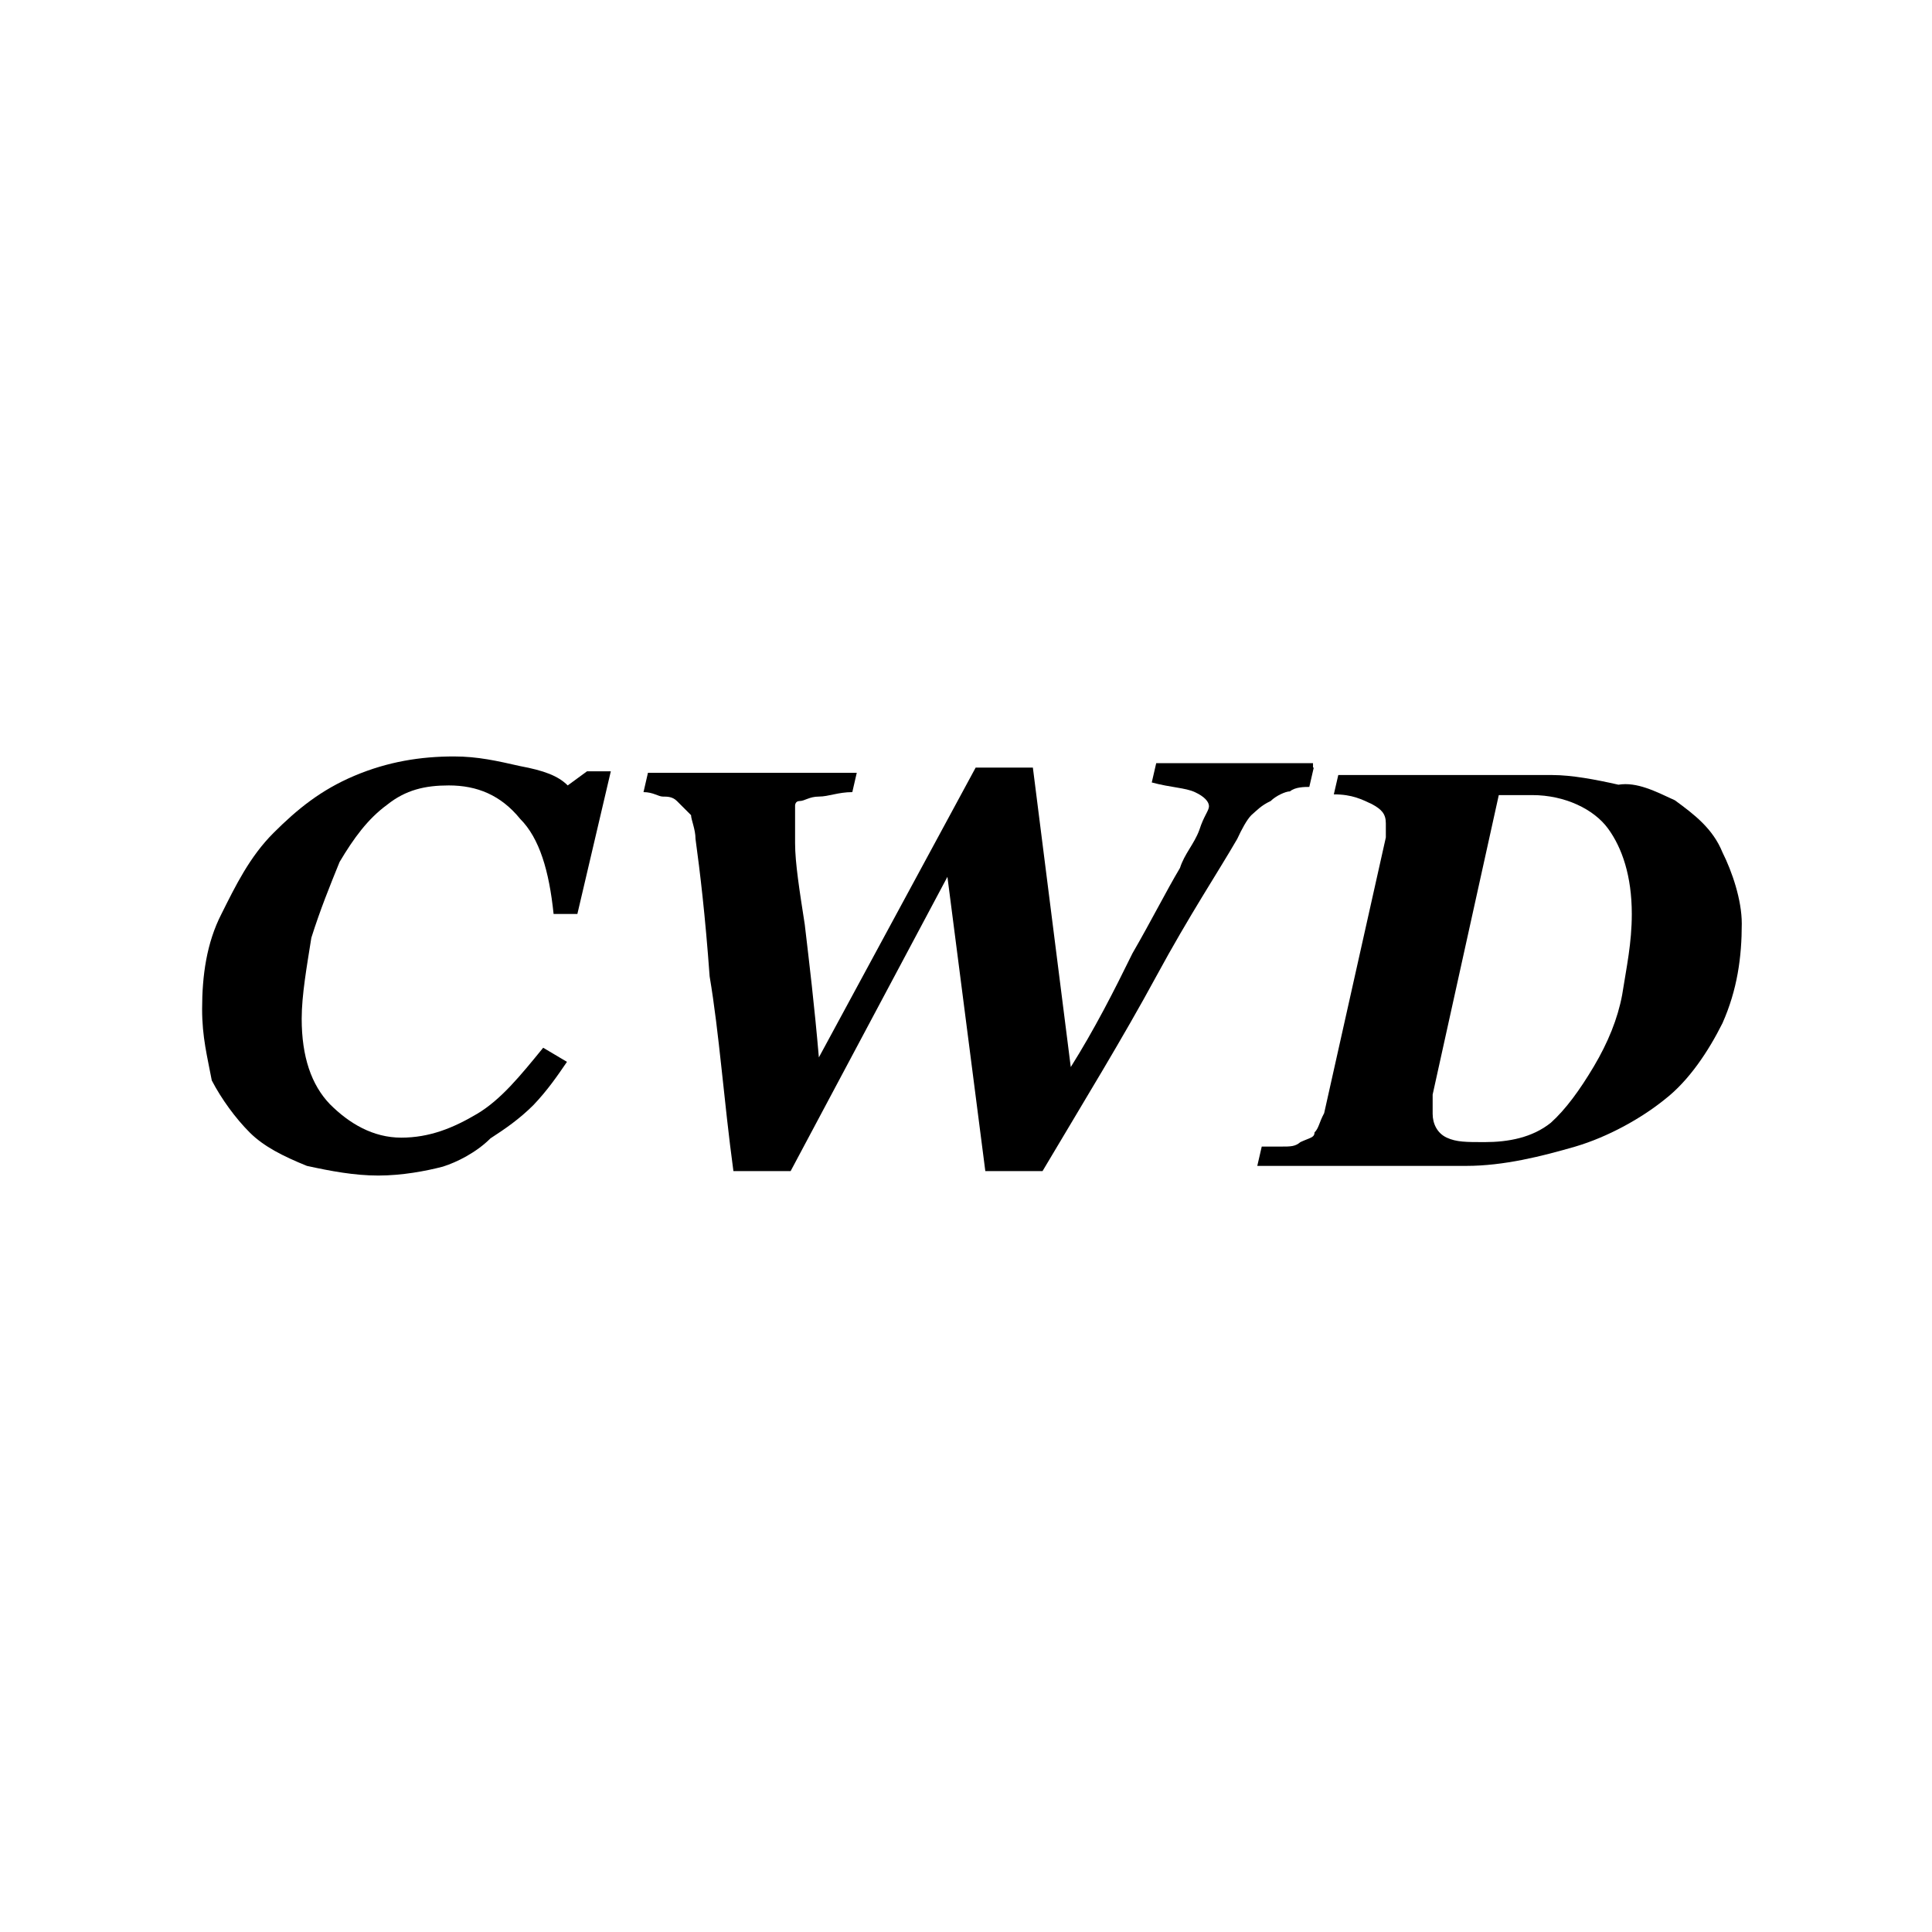
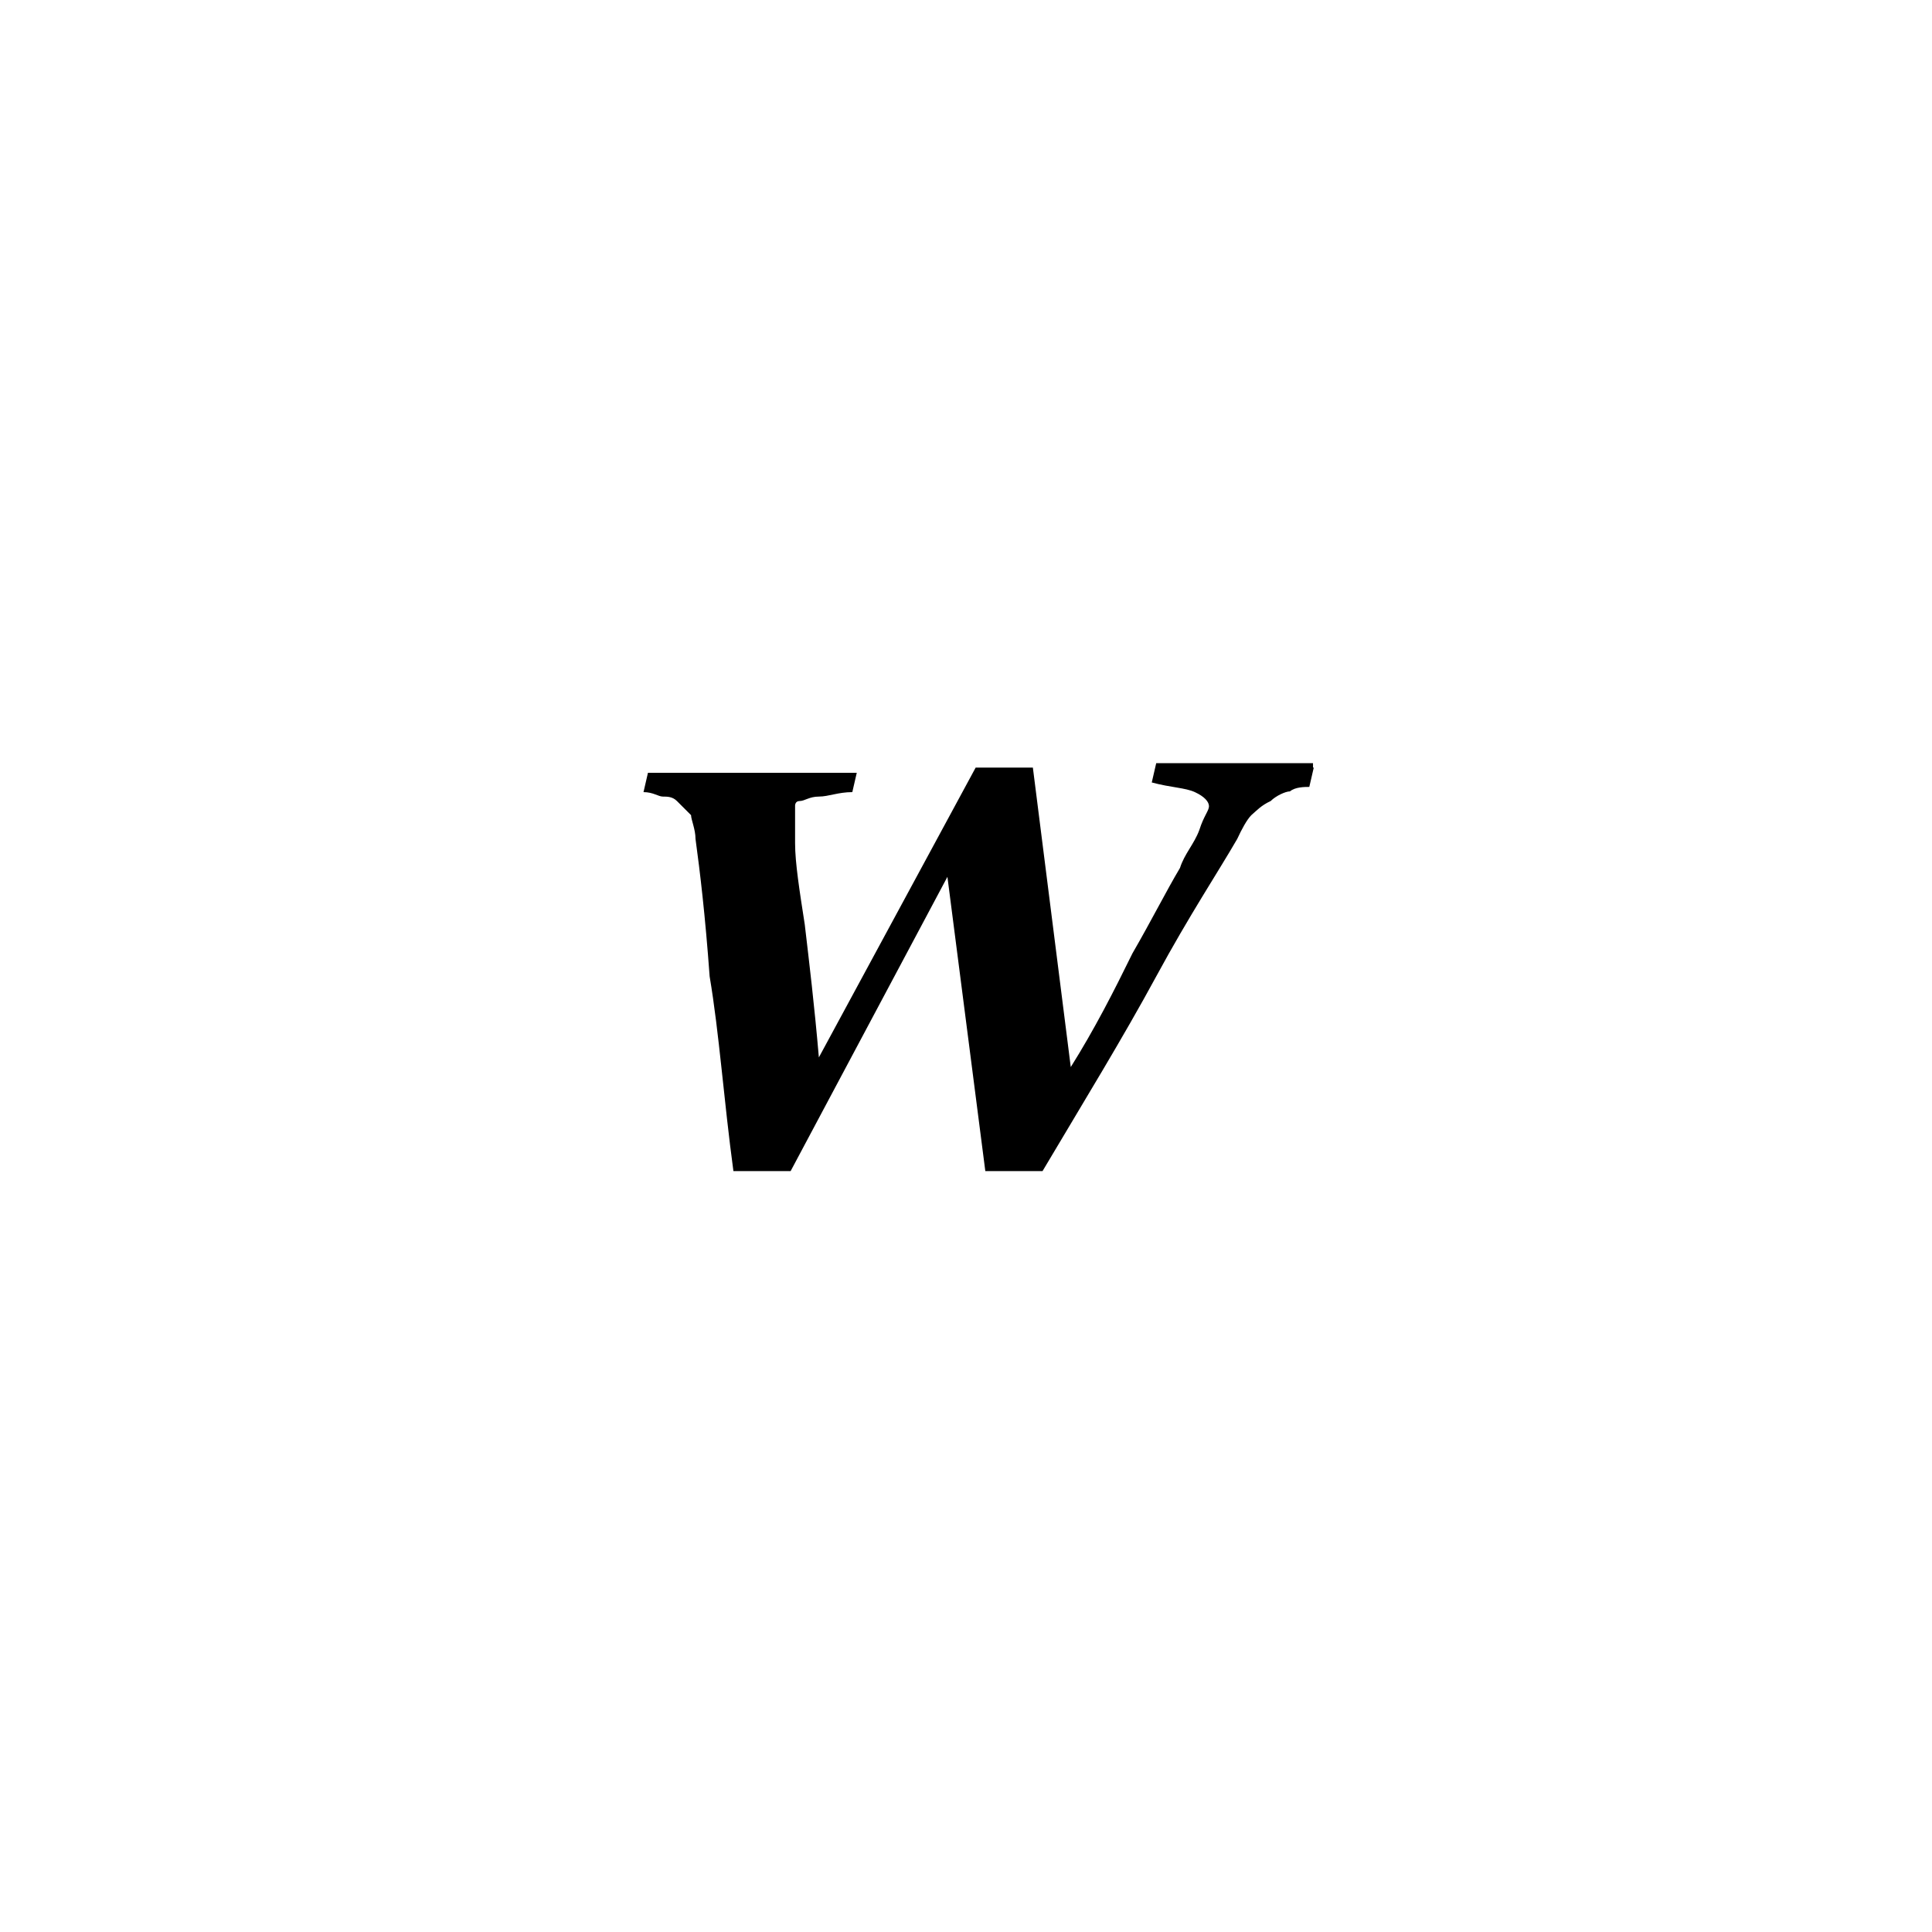
<svg xmlns="http://www.w3.org/2000/svg" version="1.1" id="Layer_1" x="0px" y="0px" viewBox="0 0 260 260" style="enable-background:new 0 0 260 260;" xml:space="preserve">
-   <path d="M50.9,158.2c-3.2,0-6.4-0.6-9.6-1.3c-3.2-1.3-5.8-2.6-7.7-4.5s-3.8-4.5-5.1-7c-0.6-3.2-1.3-5.8-1.3-9.6  c0-4.5,0.6-8.9,2.6-12.8c1.9-3.8,3.8-7.7,7-10.9c3.2-3.2,6.4-5.8,10.9-7.7c4.5-1.9,8.9-2.6,13.4-2.6c3.2,0,5.8,0.6,8.9,1.3  c3.2,0.6,5.1,1.3,6.4,2.6l2.6-1.9h3.2l-4.5,19.2h-3.2c-0.6-5.8-1.9-10.2-4.5-12.8c-2.6-3.2-5.8-4.5-9.6-4.5c-3.2,0-5.8,0.6-8.3,2.6  c-2.6,1.9-4.5,4.5-6.4,7.7c-1.3,3.2-2.6,6.4-3.8,10.2c-0.6,3.8-1.3,7.7-1.3,10.9c0,5.1,1.3,8.9,3.8,11.5c2.6,2.6,5.8,4.5,9.6,4.5  s7-1.3,10.2-3.2c3.2-1.9,5.8-5.1,8.9-8.9l3.2,1.9c-1.3,1.9-2.6,3.8-4.5,5.8c-1.9,1.9-3.8,3.2-5.8,4.5c-1.9,1.9-4.5,3.2-6.4,3.8  C57.3,157.6,54.1,158.2,50.9,158.2z" />
  <path d="M176.8,103.3l-0.6,2.6c-0.6,0-1.9,0-2.6,0.6c-0.6,0-1.9,0.6-2.6,1.3c-1.3,0.6-1.9,1.3-2.6,1.9c-0.6,0.6-1.3,1.9-1.9,3.2  c-2.6,4.5-6.4,10.2-10.9,18.5c-4.5,8.3-9.6,16.6-15.3,26.2h-7.7l-5.1-39.6l-21.1,39.6h-7.7c-1.3-9.6-1.9-18.5-3.2-26.2  c-0.6-8.3-1.3-14.1-1.9-18.5c0-1.3-0.6-2.6-0.6-3.2c-0.6-0.6-1.3-1.3-1.9-1.9c-0.6-0.6-1.3-0.6-1.9-0.6s-1.3-0.6-2.6-0.6l0.6-2.6  h28.1l-0.6,2.6c-1.9,0-3.2,0.6-4.5,0.6s-1.9,0.6-2.6,0.6c-0.6,0-0.6,0.6-0.6,0.6s0,0.6,0,1.3c0,0.6,0,1.3,0,1.9s0,1.3,0,1.9  c0,2.6,0.6,6.4,1.3,10.9c0.6,5.1,1.3,10.9,1.9,17.9l21.1-39h7.7l5.1,40.3c3.2-5.1,5.8-10.2,8.3-15.3c2.6-4.5,4.5-8.3,6.4-11.5  c0.6-1.9,1.9-3.2,2.6-5.1c0.6-1.9,1.3-2.6,1.3-3.2c0-0.6-0.6-1.3-1.9-1.9c-1.3-0.6-3.2-0.6-5.8-1.3l0.6-2.6h21.1V103.3z" />
-   <path d="M225.4,107.7c2.6,1.9,5.1,3.8,6.4,7c1.3,2.6,2.6,6.4,2.6,9.6c0,4.5-0.6,8.9-2.6,13.4c-1.9,3.8-4.5,7.7-7.7,10.2  c-3.2,2.6-7.7,5.1-12.1,6.4c-4.5,1.3-9.6,2.6-14.7,2.6h-28.1l0.6-2.6c0.6,0,1.3,0,2.6,0c1.3,0,1.9,0,2.6-0.6  c1.3-0.6,1.9-0.6,1.9-1.3c0.6-0.6,0.6-1.3,1.3-2.6l8.3-37.1c0-0.6,0-1.3,0-1.3c0-0.6,0-0.6,0-0.6c0-1.3-0.6-1.9-1.9-2.6  c-1.3-0.6-2.6-1.3-5.1-1.3l0.6-2.6h28.8c2.6,0,5.8,0.6,8.9,1.3C220.3,105.2,222.8,106.5,225.4,107.7z M214.5,143.5  c1.9-3.2,3.2-6.4,3.8-9.6c0.6-3.8,1.3-7,1.3-10.9c0-5.1-1.3-8.9-3.2-11.5s-5.8-4.5-10.2-4.5c-0.6,0-1.9,0-2.6,0s-1.3,0-1.9,0  l-8.9,40.3c0,0.6,0,0.6,0,1.3s0,0.6,0,1.3c0,1.3,0.6,2.6,1.9,3.2c1.3,0.6,2.6,0.6,5.1,0.6c3.2,0,6.4-0.6,8.9-2.6  C210.7,149.3,212.6,146.7,214.5,143.5z" />
</svg>